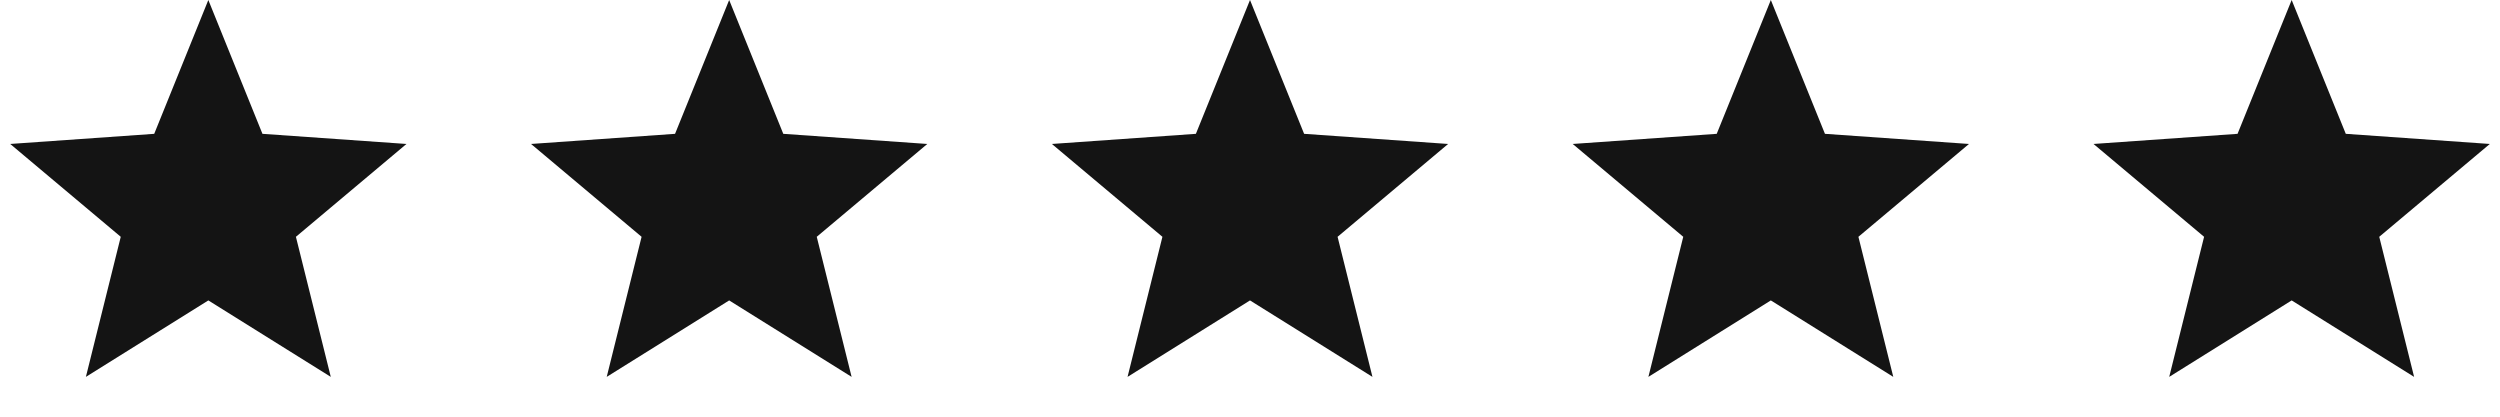
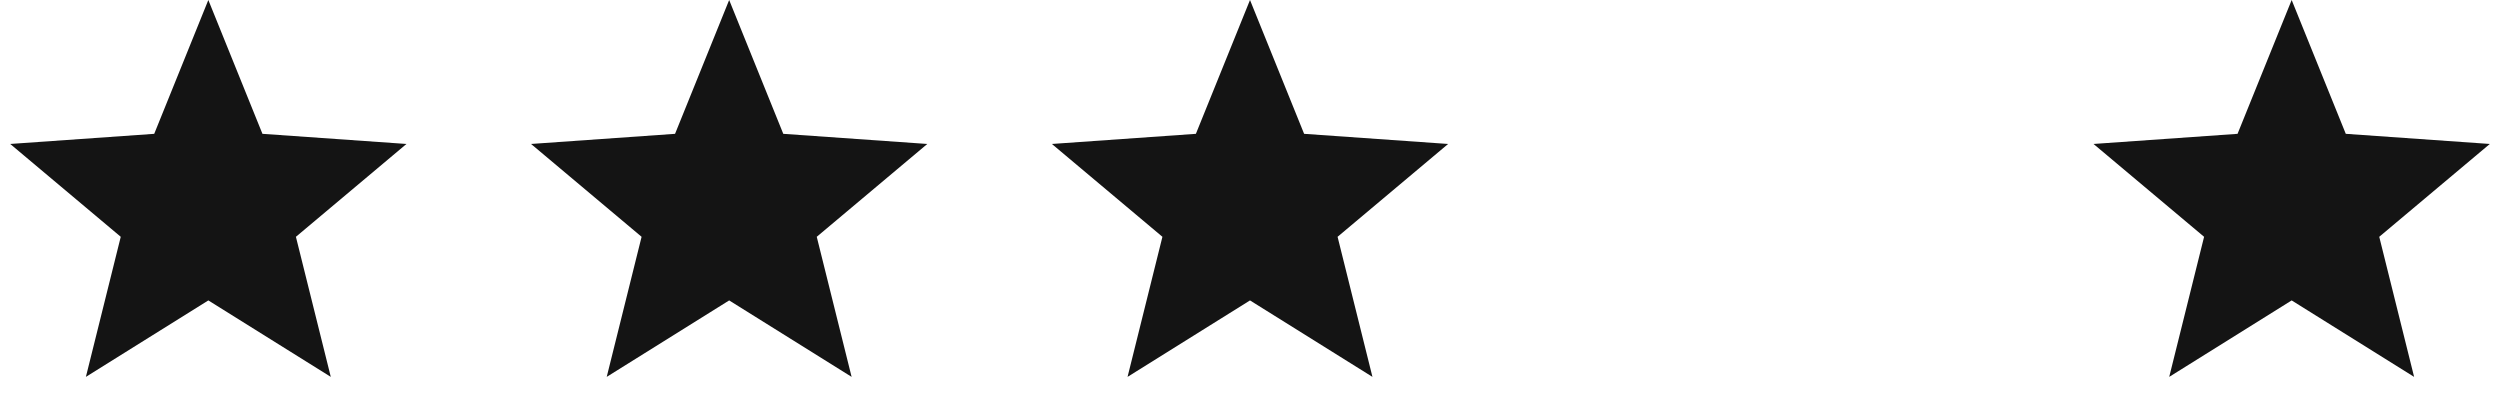
<svg xmlns="http://www.w3.org/2000/svg" fill="none" viewBox="0 0 96 16" height="16" width="96">
  <path fill="#141414" d="M8 0L10.078 5.139L15.608 5.528L11.363 9.093L12.702 14.472L8 11.536L3.298 14.472L4.637 9.093L0.392 5.528L5.922 5.139L8 0Z" />
  <path fill="#141414" d="M28 0L30.078 5.139L35.608 5.528L31.363 9.093L32.702 14.472L28 11.536L23.298 14.472L24.637 9.093L20.392 5.528L25.922 5.139L28 0Z" />
  <path fill="#141414" d="M48 0L50.078 5.139L55.608 5.528L51.363 9.093L52.702 14.472L48 11.536L43.298 14.472L44.637 9.093L40.392 5.528L45.922 5.139L48 0Z" />
-   <path fill="#141414" d="M68 0L70.078 5.139L75.609 5.528L71.363 9.093L72.702 14.472L68 11.536L63.298 14.472L64.637 9.093L60.392 5.528L65.922 5.139L68 0Z" />
  <path fill="#141414" d="M88 0L90.078 5.139L95.609 5.528L91.363 9.093L92.702 14.472L88 11.536L83.298 14.472L84.637 9.093L80.391 5.528L85.922 5.139L88 0Z" />
</svg>